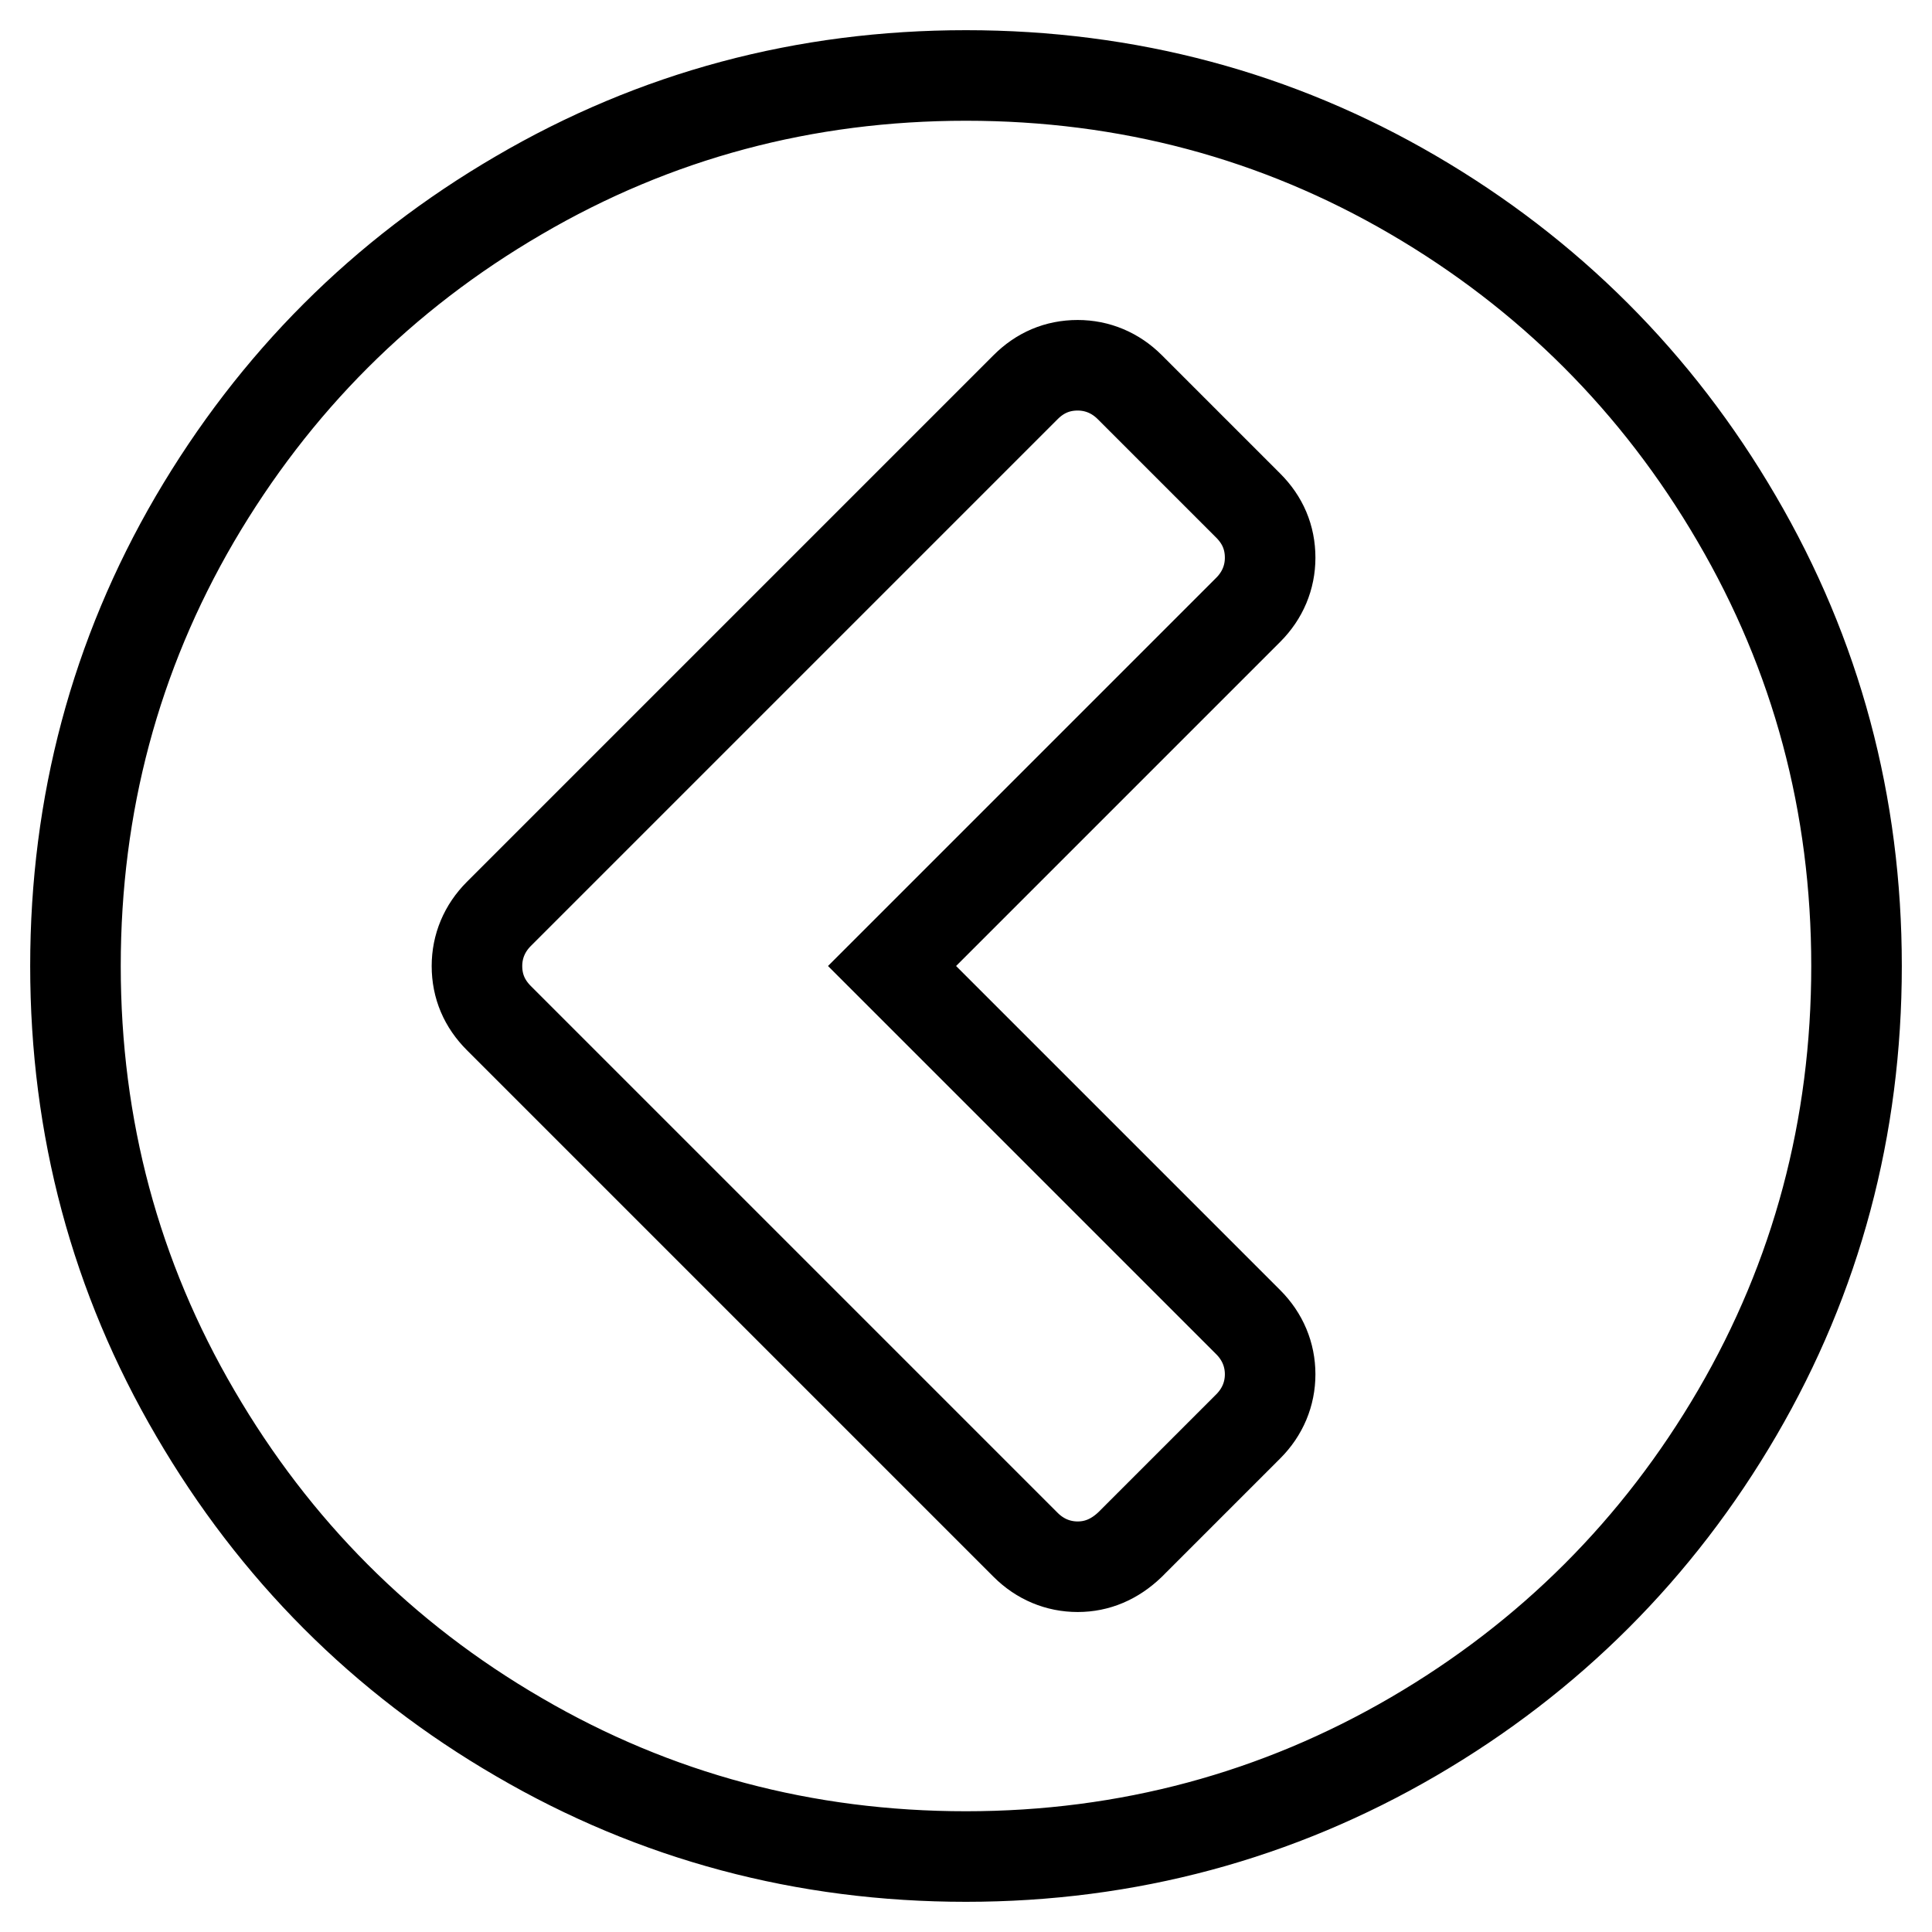
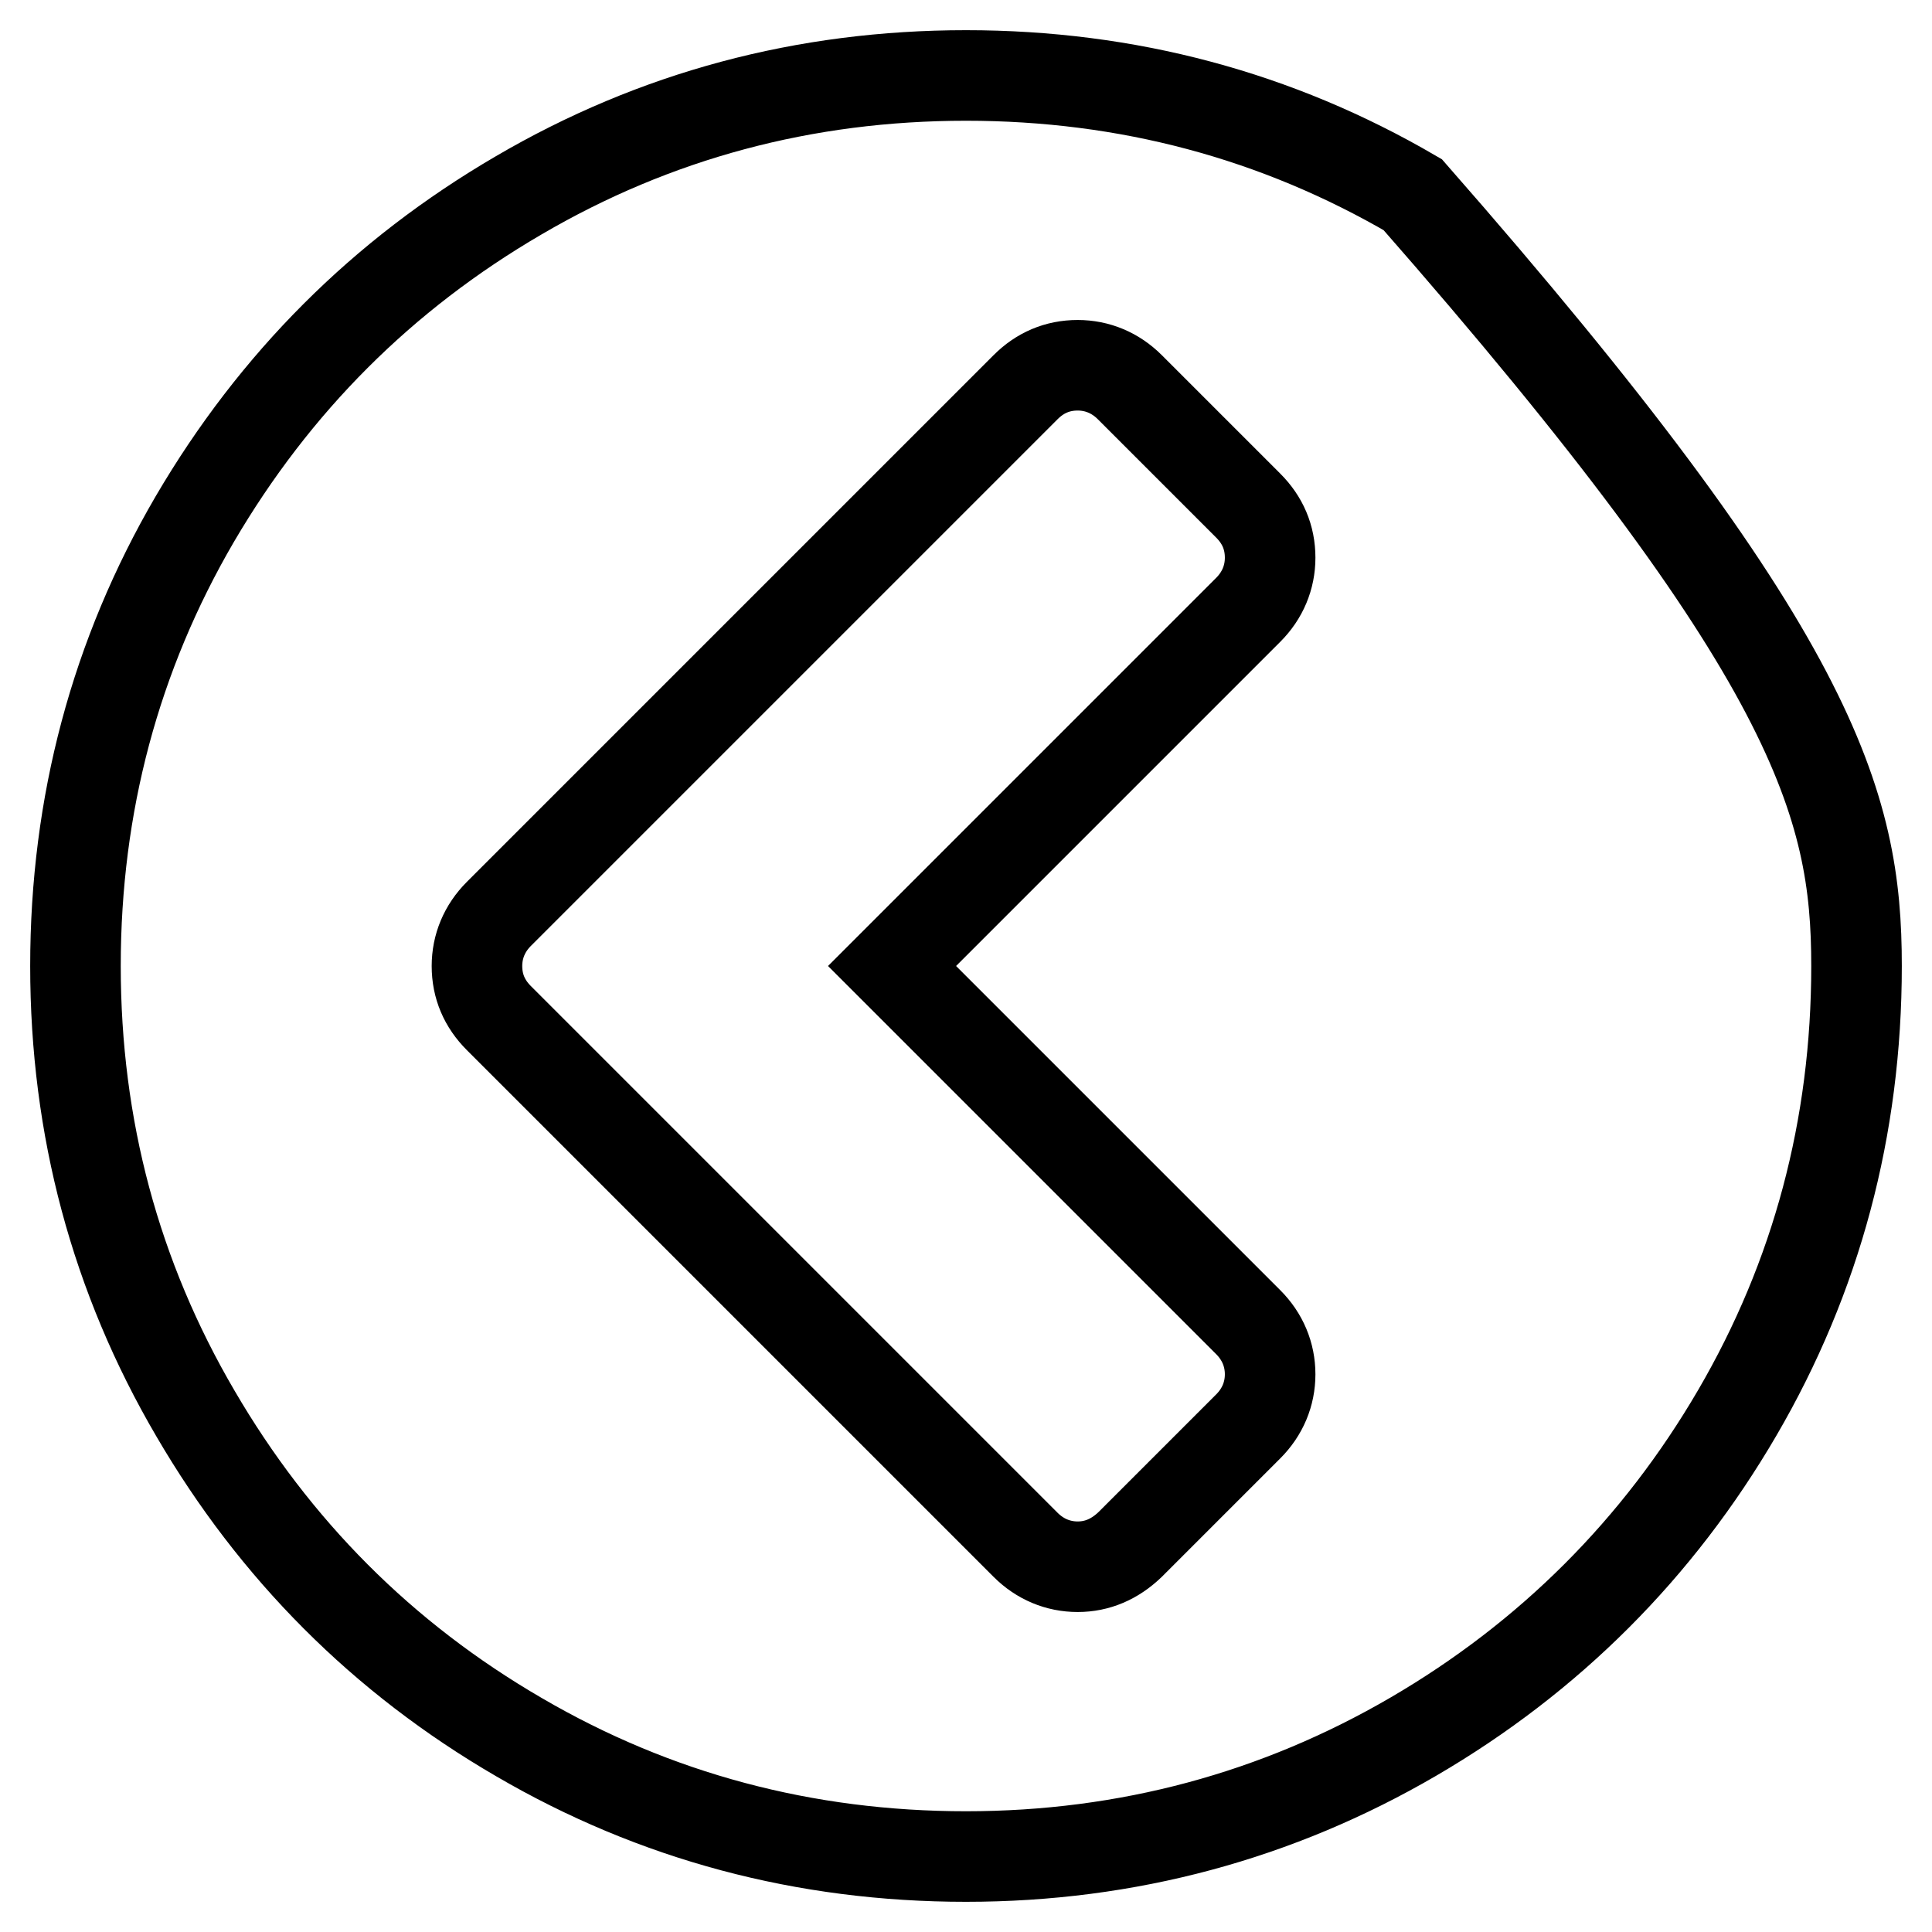
<svg xmlns="http://www.w3.org/2000/svg" version="1.1" x="0px" y="0px" viewBox="0 0 256 256" enable-background="new 0 0 256 256" xml:space="preserve">
  <g>
-     <path stroke-width="12" fill-opacity="0" stroke="#000000" d="M149.7,204.7l15.7-15.7c1.9-1.9,2.9-4.3,2.9-6.9s-1-5-2.9-6.9L118.2,128l47.2-47.2c1.9-1.9,2.9-4.3,2.9-6.9 c0-2.7-1-5-2.9-6.9l-15.7-15.7c-1.9-1.9-4.3-2.9-6.9-2.9c-2.7,0-5,1-6.9,2.9l-69.8,69.8c-1.9,1.9-2.9,4.3-2.9,6.9 c0,2.7,1,5,2.9,6.9l69.8,69.8c1.9,1.9,4.3,2.9,6.9,2.9C145.4,207.6,147.7,206.6,149.7,204.7L149.7,204.7z M246,128 c0,21.4-5.3,41.2-15.8,59.2s-24.9,32.4-42.9,42.9S149.4,246,128,246c-21.4,0-41.2-5.3-59.2-15.8c-18.1-10.5-32.4-24.9-42.9-42.9 C15.3,169.2,10,149.4,10,128c0-21.4,5.3-41.2,15.8-59.2c10.6-18.1,24.9-32.4,42.9-42.9C86.8,15.3,106.6,10,128,10 c21.4,0,41.2,5.3,59.2,15.8s32.4,24.9,42.9,42.9C240.7,86.8,246,106.6,246,128z" />
+     <path stroke-width="12" fill-opacity="0" stroke="#000000" d="M149.7,204.7l15.7-15.7c1.9-1.9,2.9-4.3,2.9-6.9s-1-5-2.9-6.9L118.2,128l47.2-47.2c1.9-1.9,2.9-4.3,2.9-6.9 c0-2.7-1-5-2.9-6.9l-15.7-15.7c-1.9-1.9-4.3-2.9-6.9-2.9c-2.7,0-5,1-6.9,2.9l-69.8,69.8c-1.9,1.9-2.9,4.3-2.9,6.9 c0,2.7,1,5,2.9,6.9l69.8,69.8c1.9,1.9,4.3,2.9,6.9,2.9C145.4,207.6,147.7,206.6,149.7,204.7L149.7,204.7z M246,128 c0,21.4-5.3,41.2-15.8,59.2s-24.9,32.4-42.9,42.9S149.4,246,128,246c-21.4,0-41.2-5.3-59.2-15.8c-18.1-10.5-32.4-24.9-42.9-42.9 C15.3,169.2,10,149.4,10,128c0-21.4,5.3-41.2,15.8-59.2c10.6-18.1,24.9-32.4,42.9-42.9C86.8,15.3,106.6,10,128,10 c21.4,0,41.2,5.3,59.2,15.8C240.7,86.8,246,106.6,246,128z" />
  </g>
</svg>